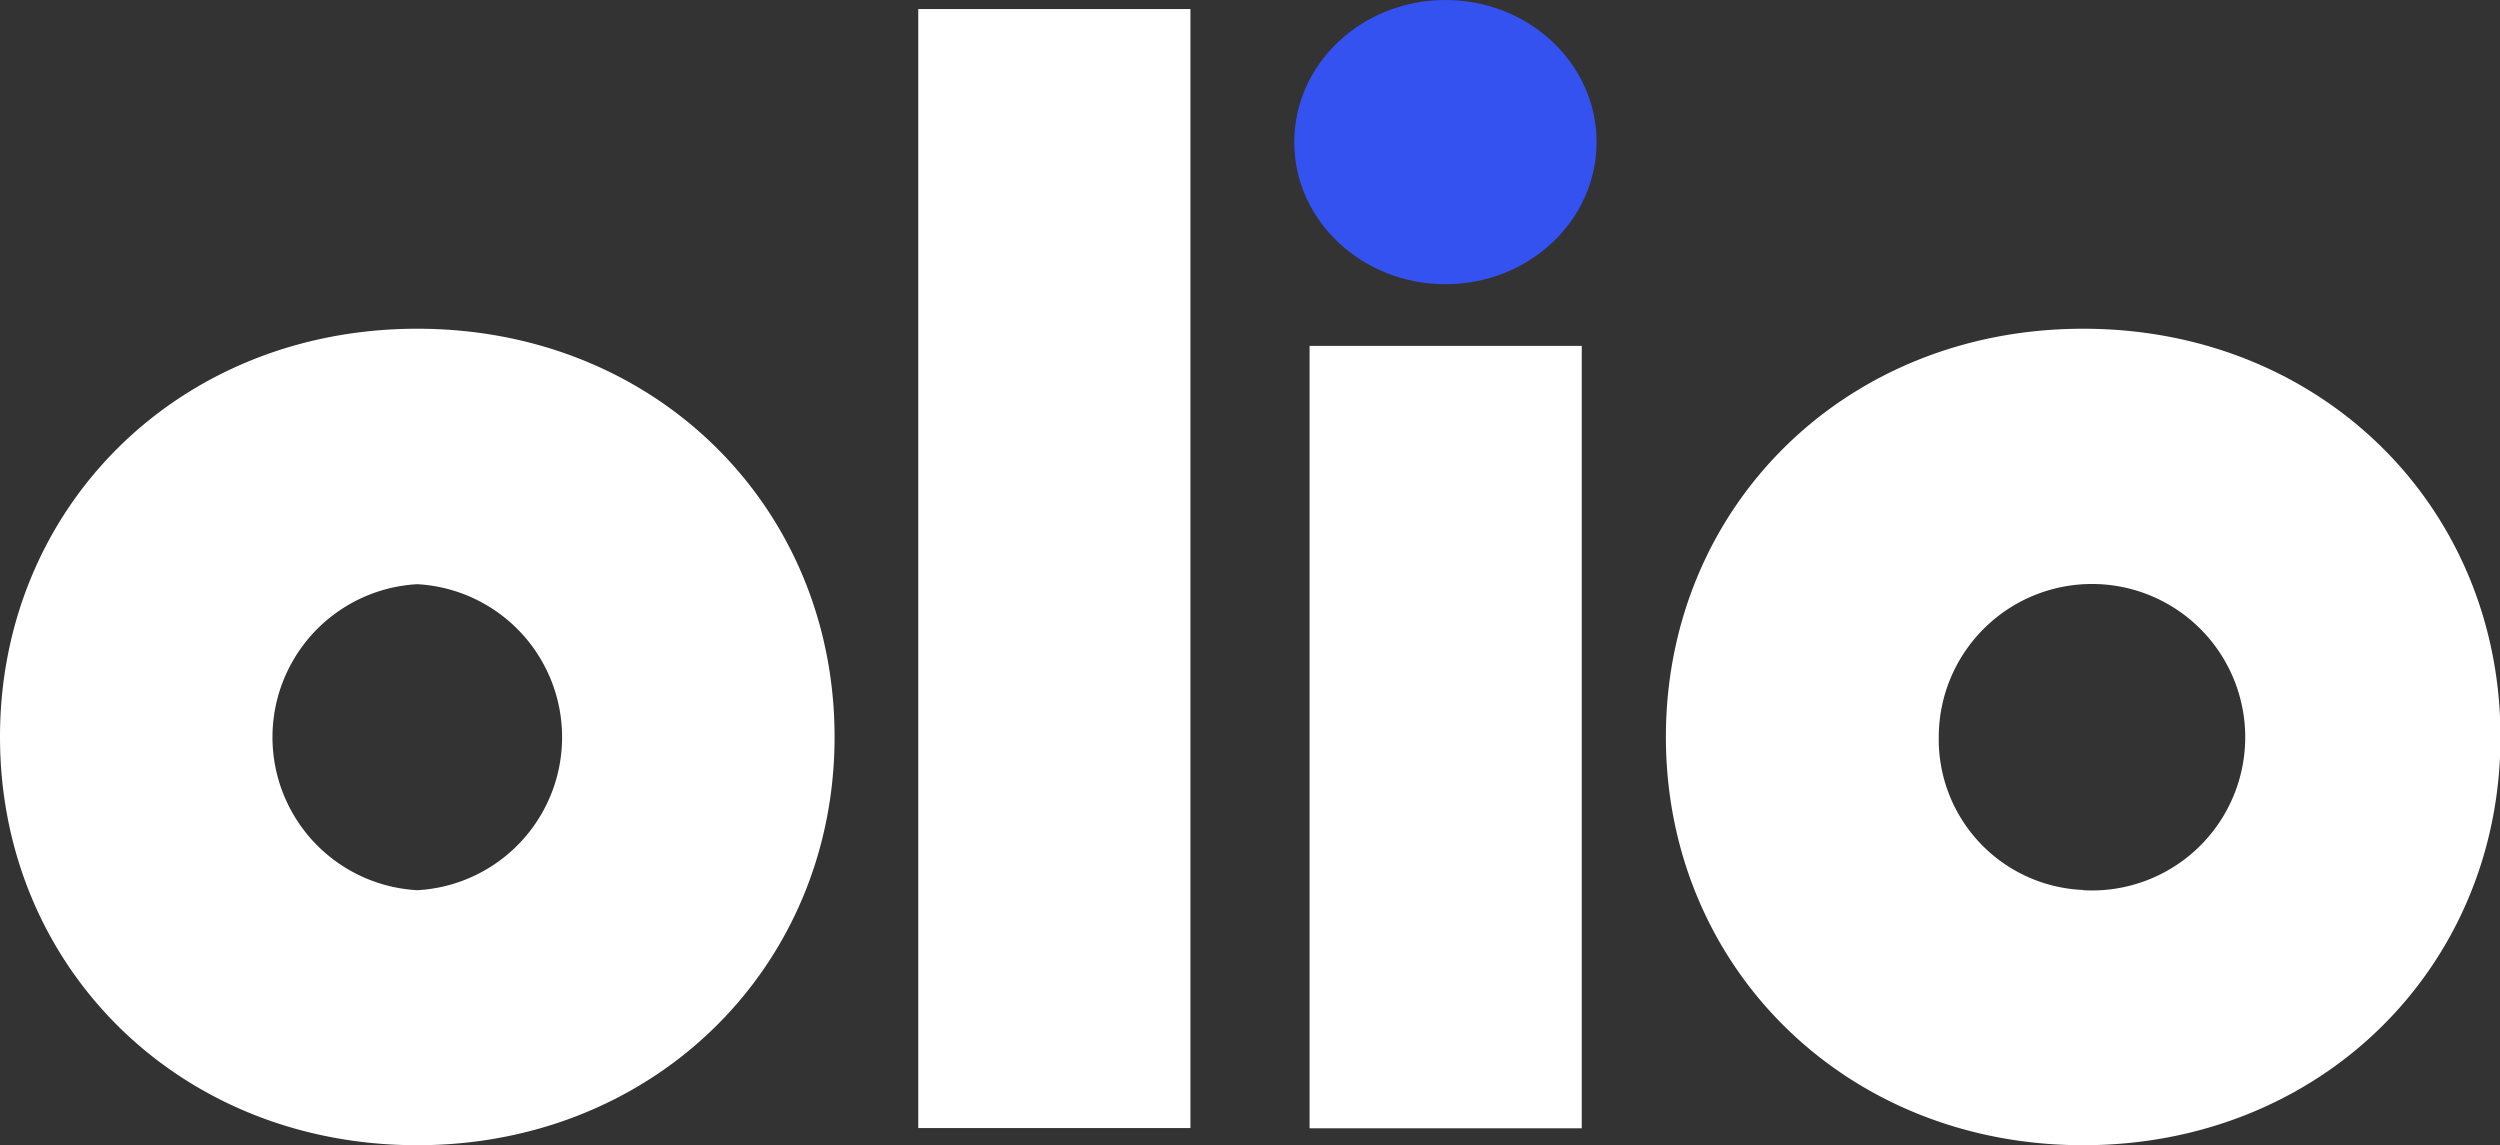
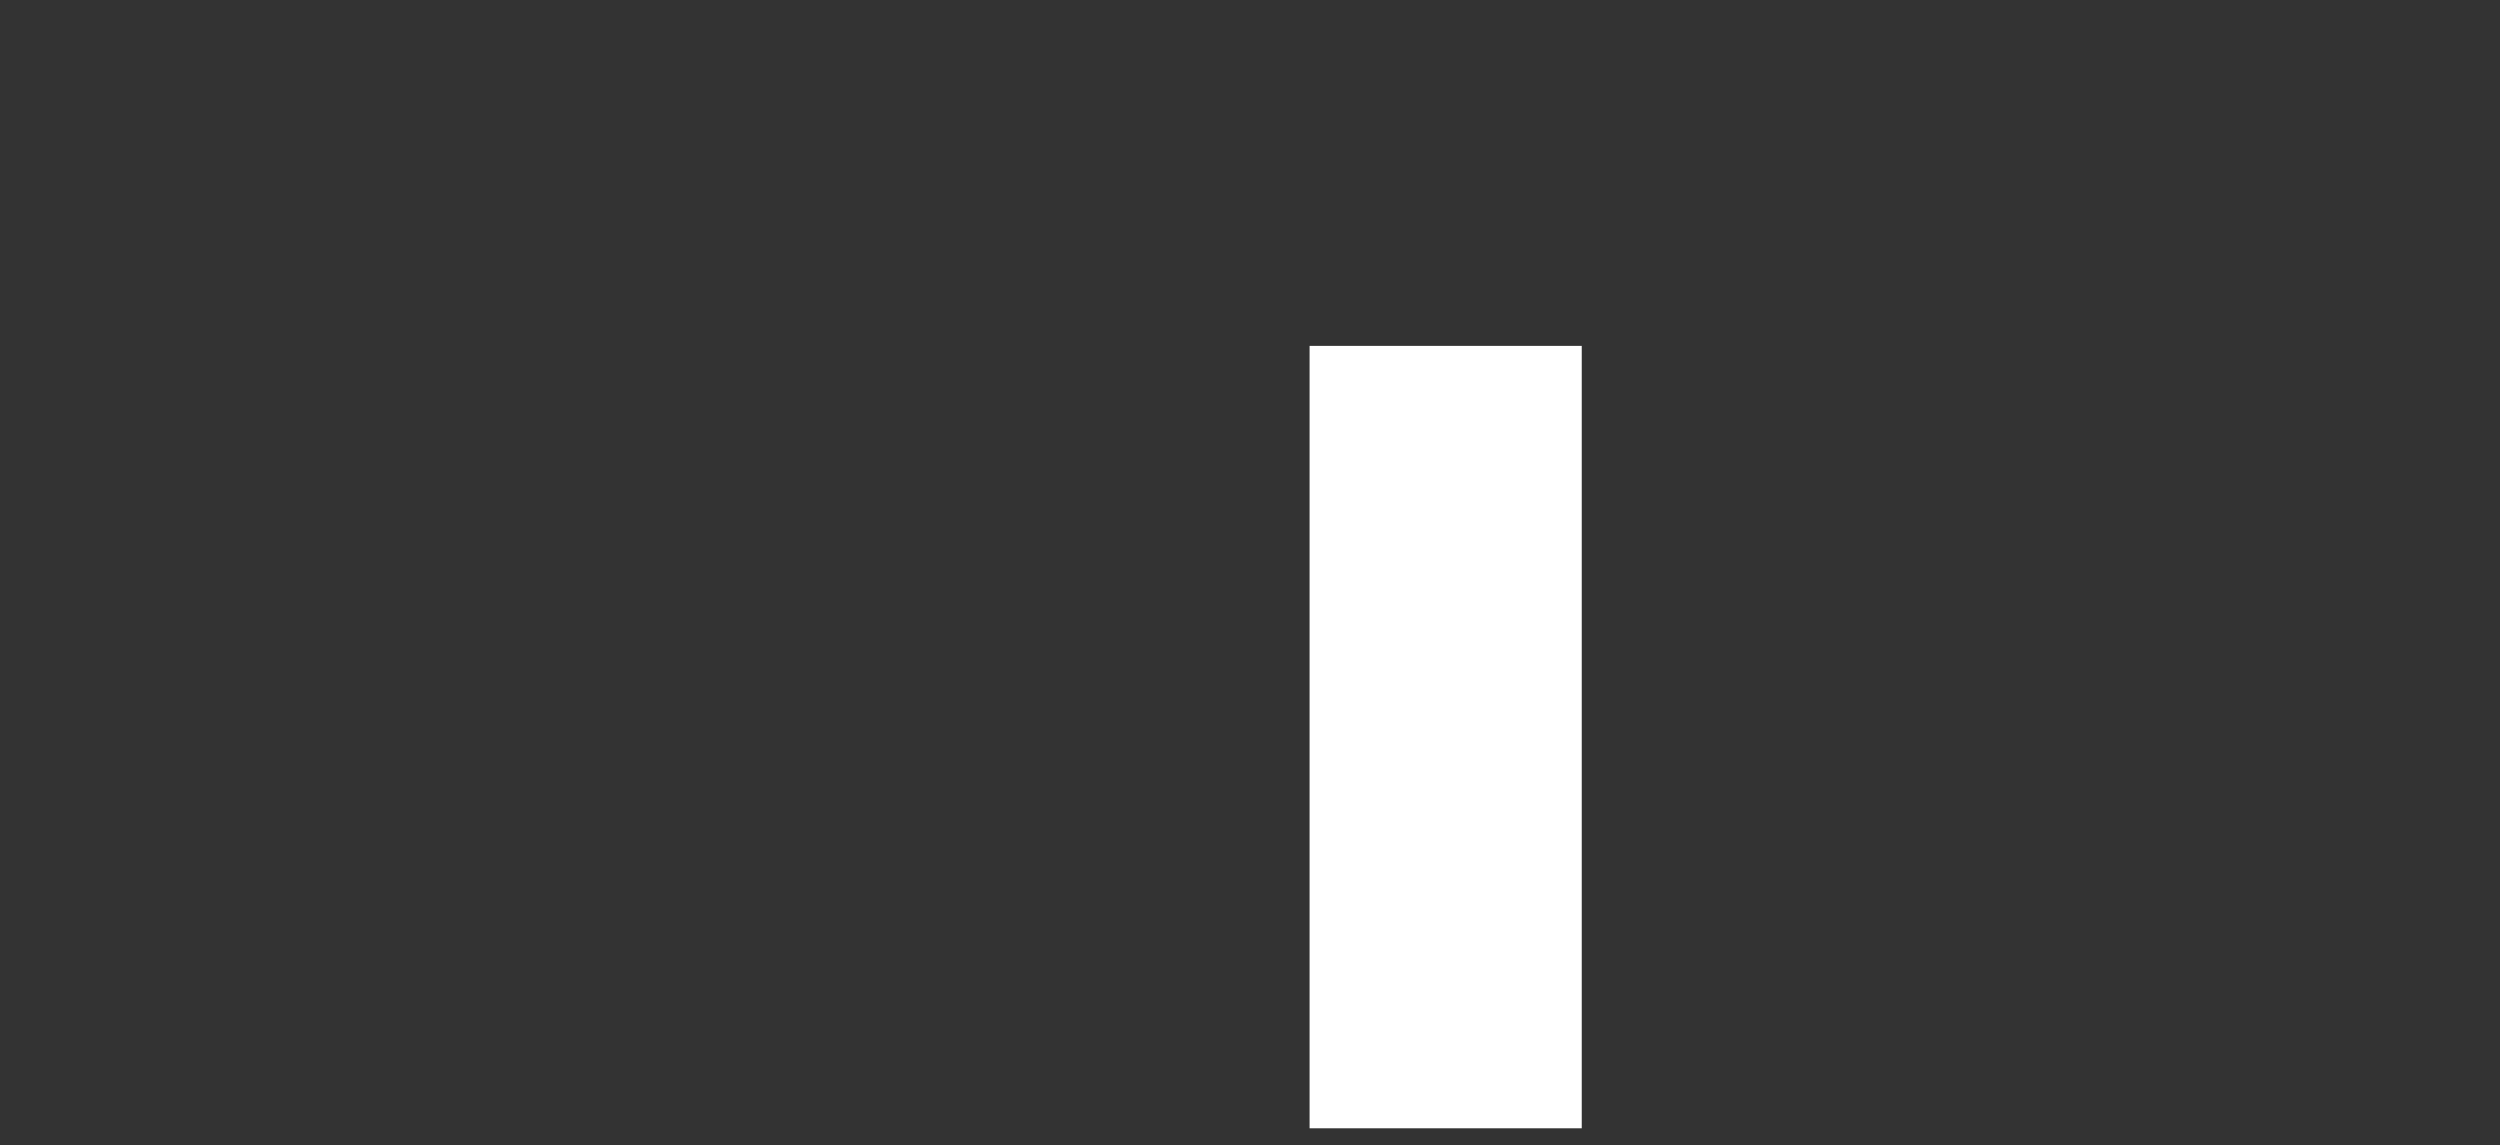
<svg xmlns="http://www.w3.org/2000/svg" id="Layer_1" data-name="Layer 1" viewBox="0 0 107.84 49.4">
  <rect x="0" y="0" width="107.84" height="49.4" fill="#333333" stroke="none" />
  <defs>
    <style>.cls-1{fill:#fff;}.cls-2{fill:#3352ef;}</style>
  </defs>
  <title>Artboard 1</title>
-   <path class="cls-1" d="M18,49.4C7.7,49.4,0,41.69,0,31.79S7.7,14.18,18,14.18s18,7.71,18,17.61S28.24,49.4,18,49.4Zm0-11a6.61,6.61,0,0,0,0-13.2,6.61,6.61,0,0,0,0,13.2Z" />
-   <path class="cls-1" d="M51.35,48.66H39.61V.39H51.35Z" />
-   <ellipse class="cls-2" cx="62.35" cy="6.13" rx="6.52" ry="6.13" />
  <rect class="cls-1" x="56.49" y="14.92" width="11.74" height="33.75" />
-   <path class="cls-1" d="M89.86,49.4c-10.27,0-18-7.71-18-17.61s7.7-17.61,18-17.61,18,7.71,18,17.61S100.13,49.4,89.86,49.4Zm0-11a6.61,6.61,0,1,0-6.23-6.6A6.5,6.5,0,0,0,89.86,38.39Z" />
</svg>